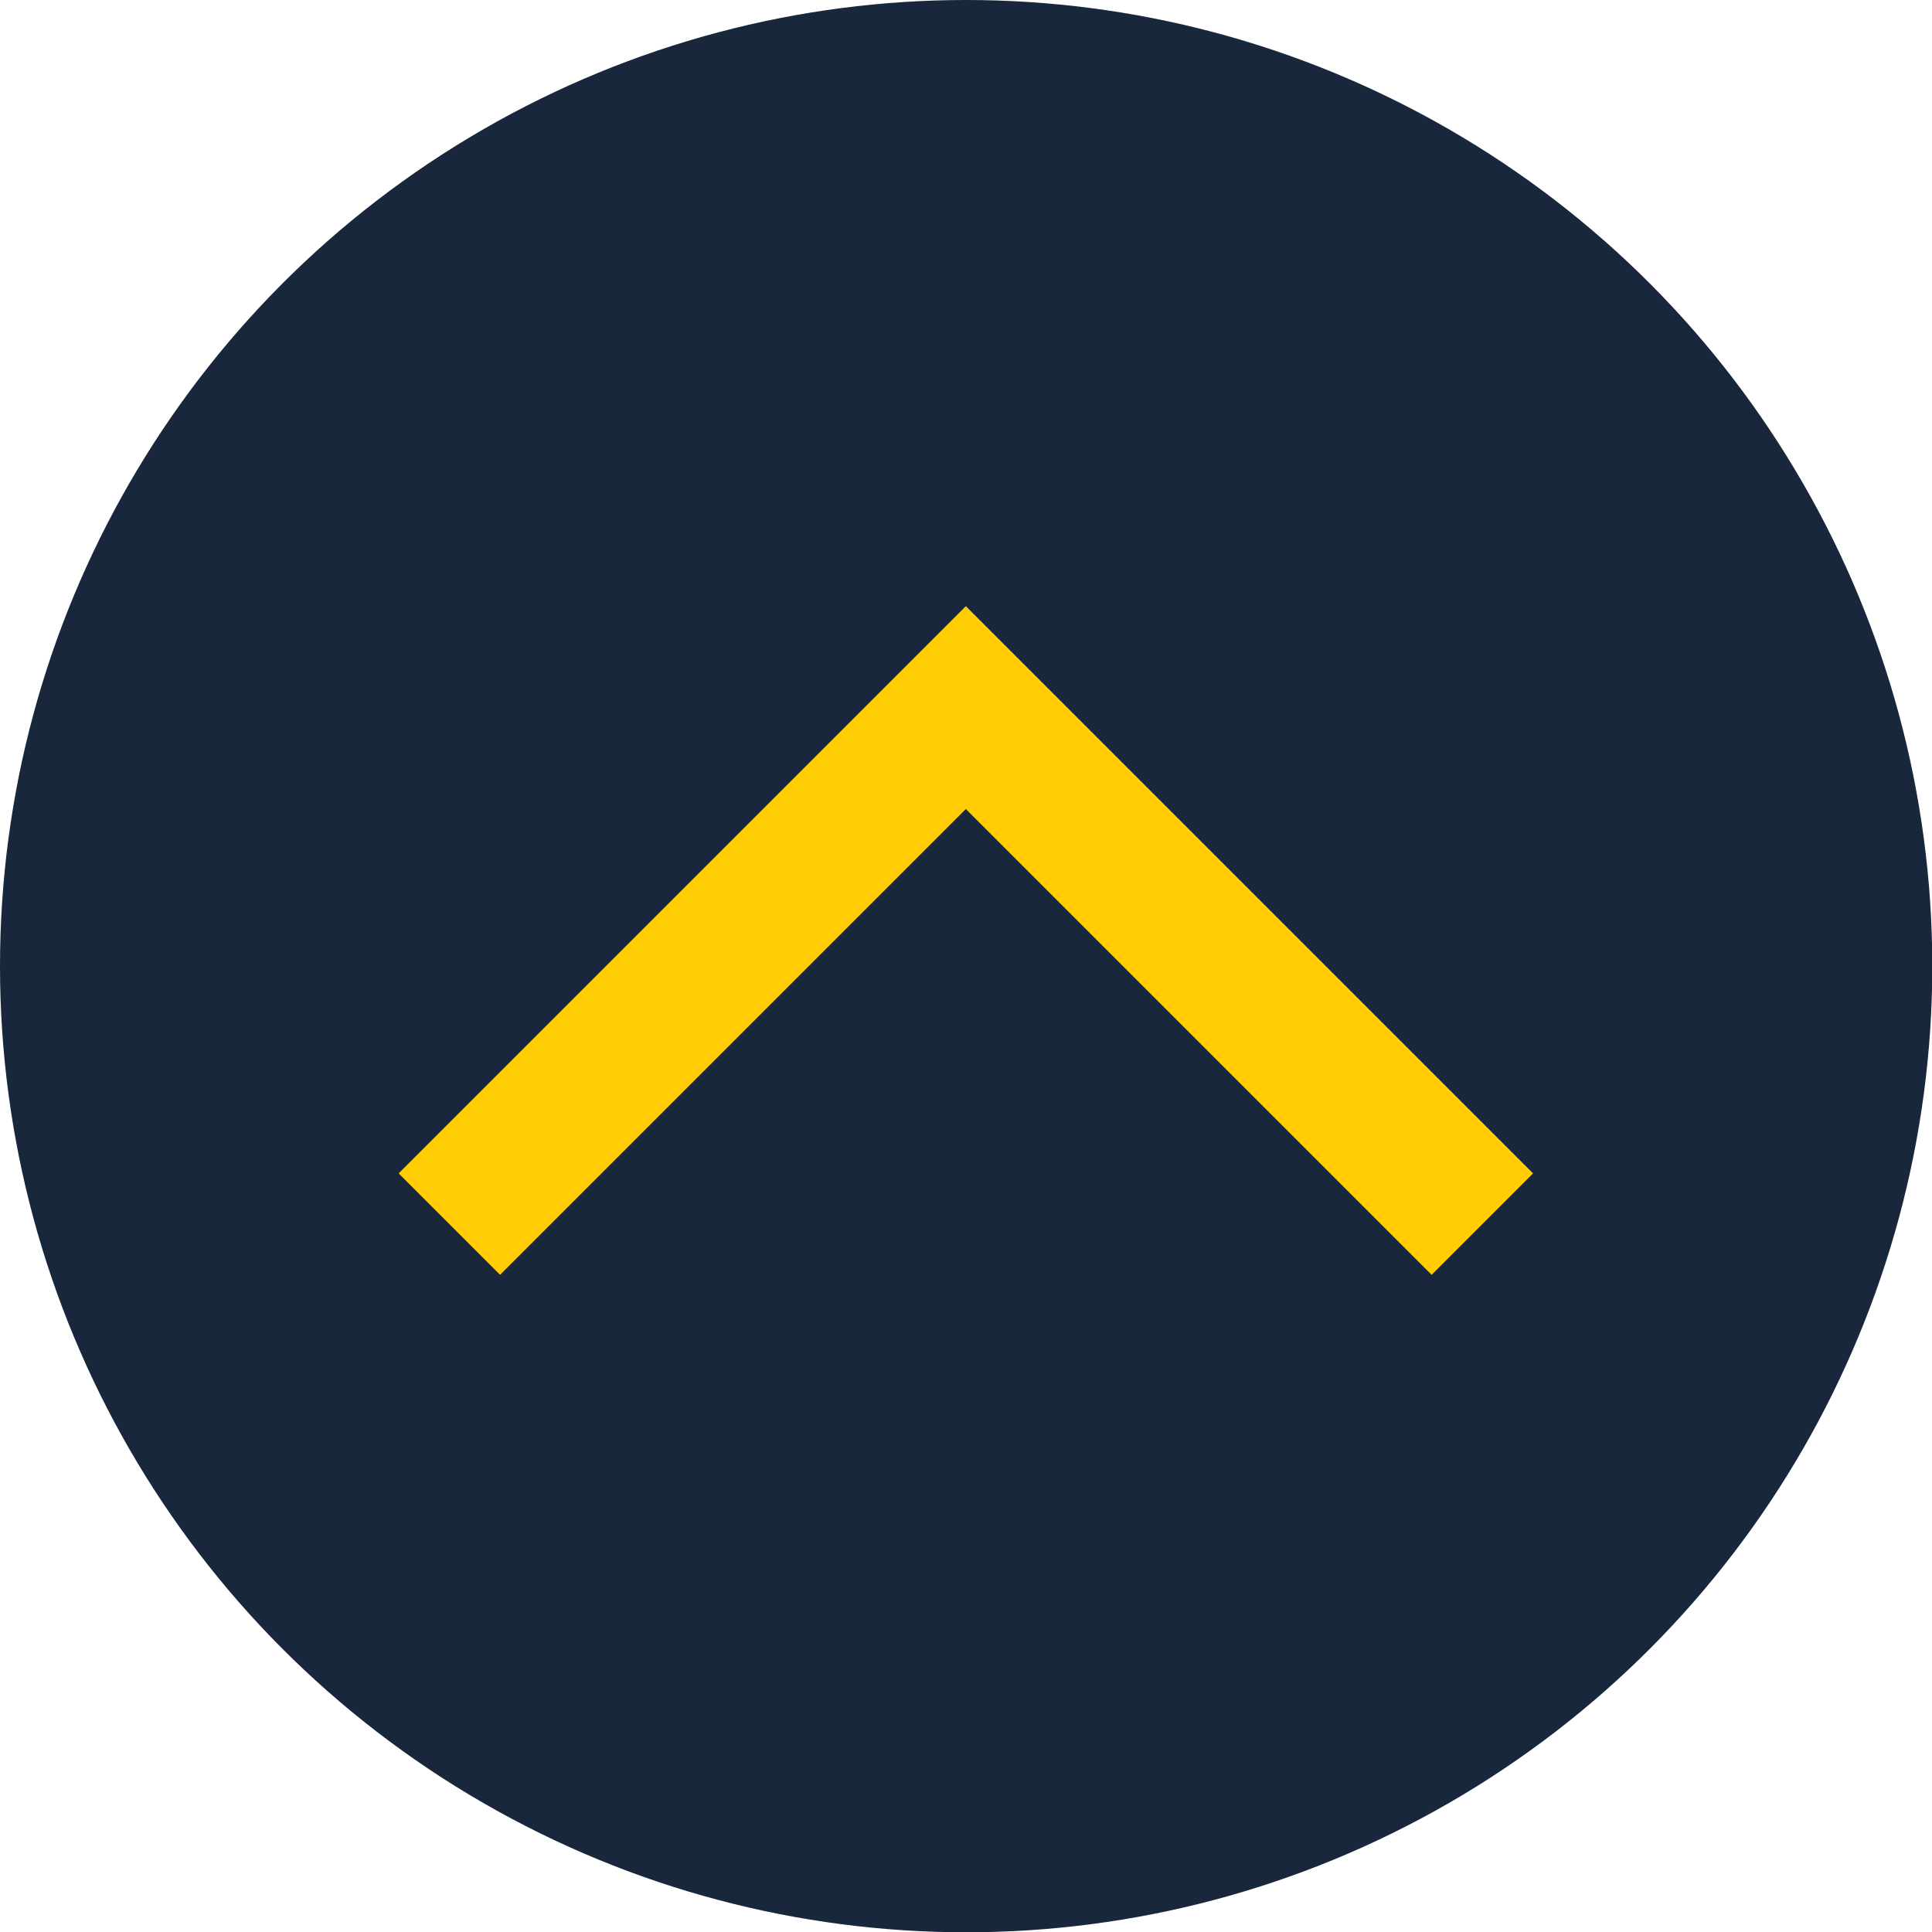
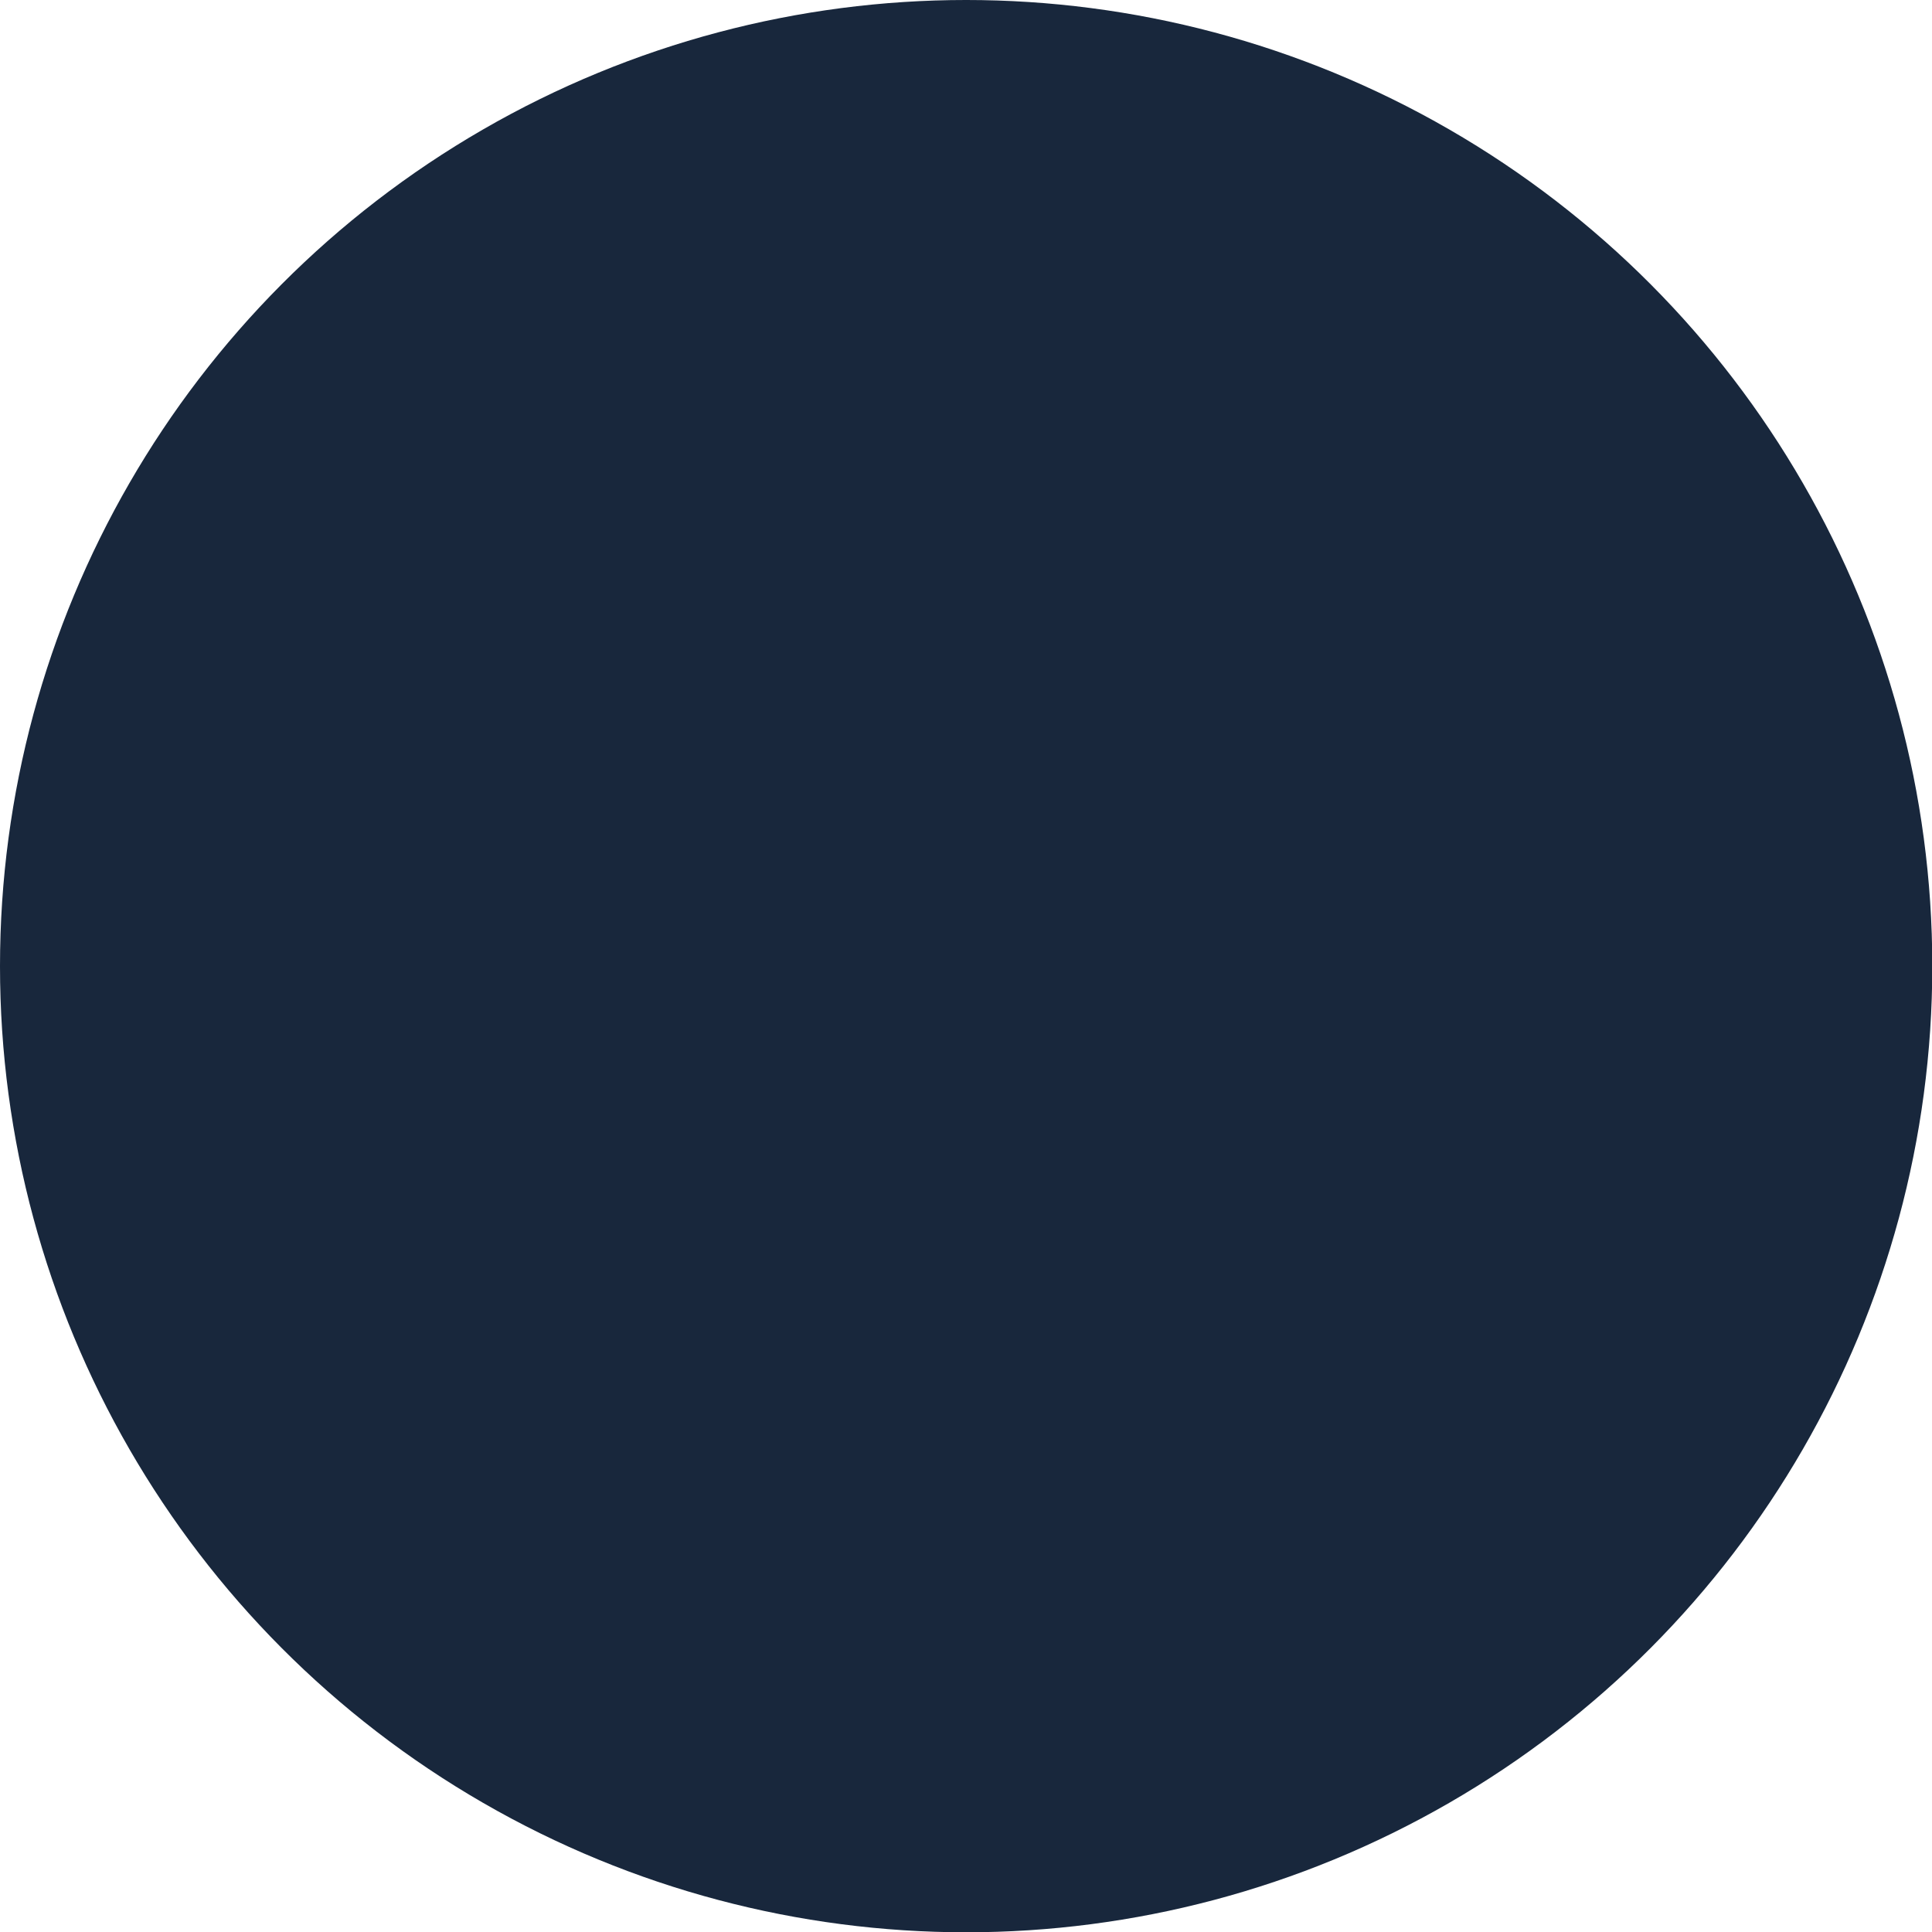
<svg xmlns="http://www.w3.org/2000/svg" id="Layer_3" data-name="Layer 3" viewBox="0 0 67.33 67.33">
  <defs>
    <style>.cls-1{fill:#18273c;}.cls-2{fill:none;stroke:#ffcc06;stroke-miterlimit:10;stroke-width:5px;}</style>
  </defs>
  <circle class="cls-1" cx="33.67" cy="33.67" r="33.67" />
-   <polyline class="cls-2" points="51.66 42.66 33.66 24.66 15.66 42.66" />
</svg>